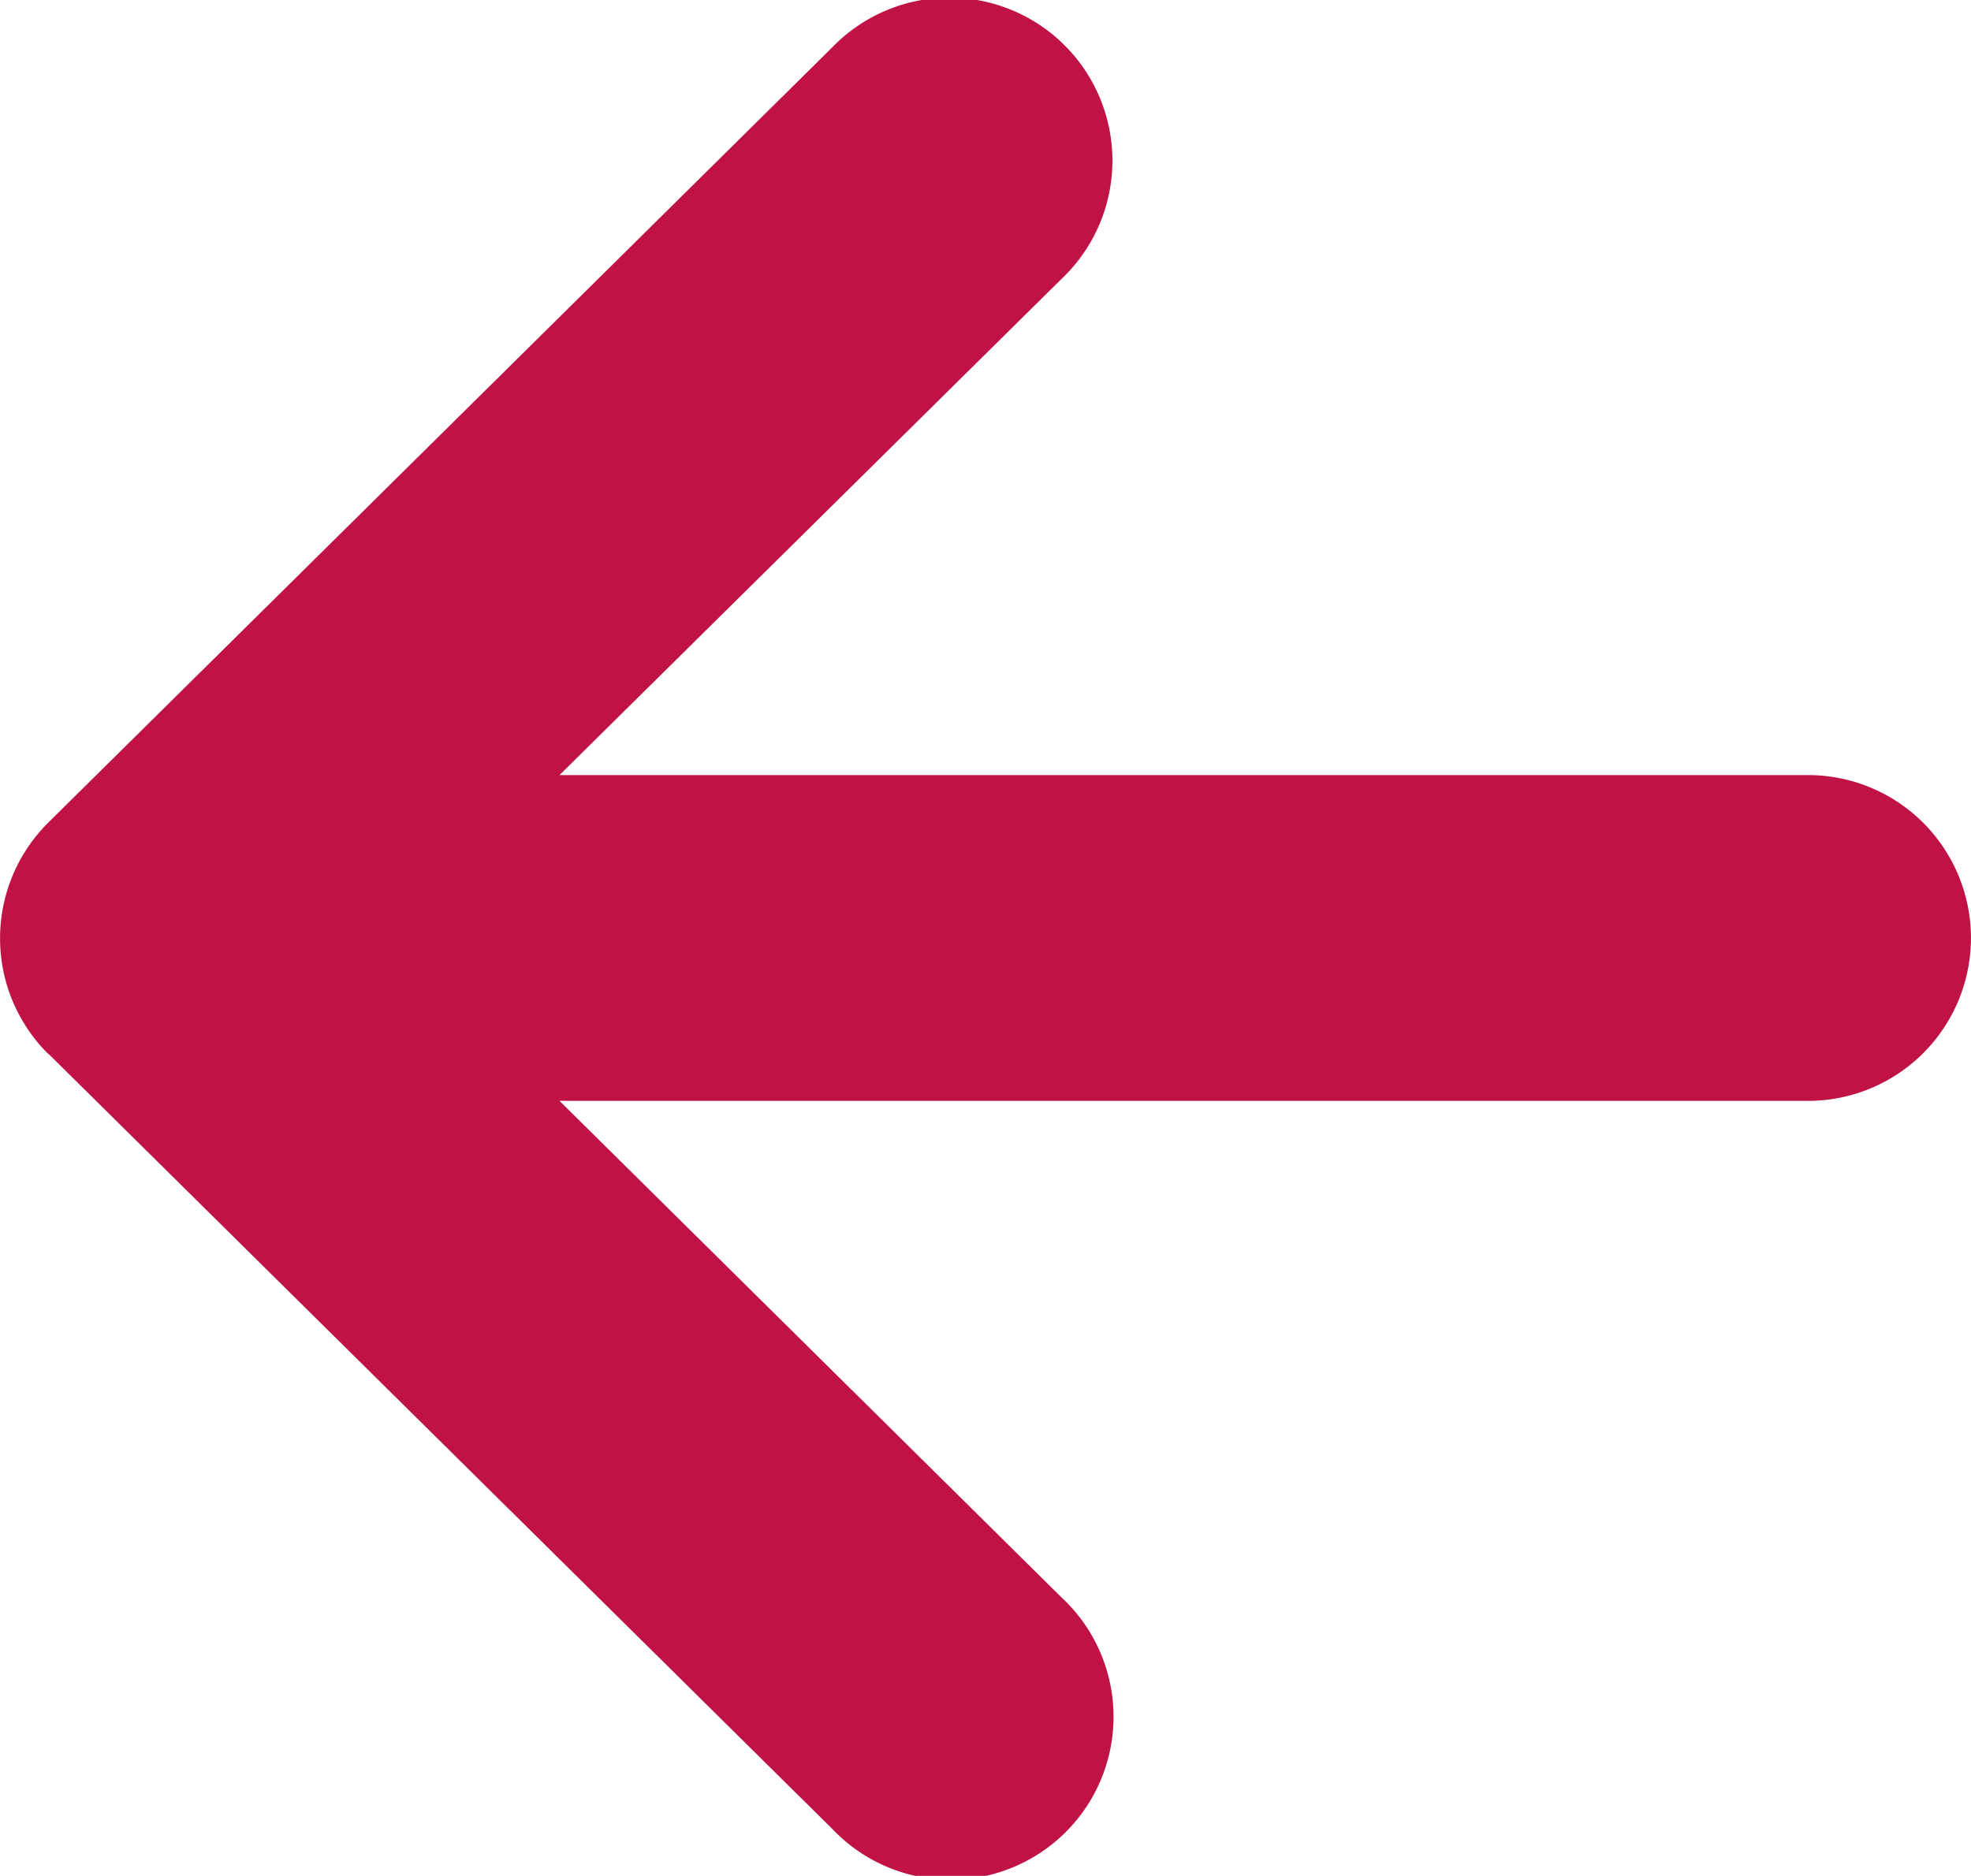
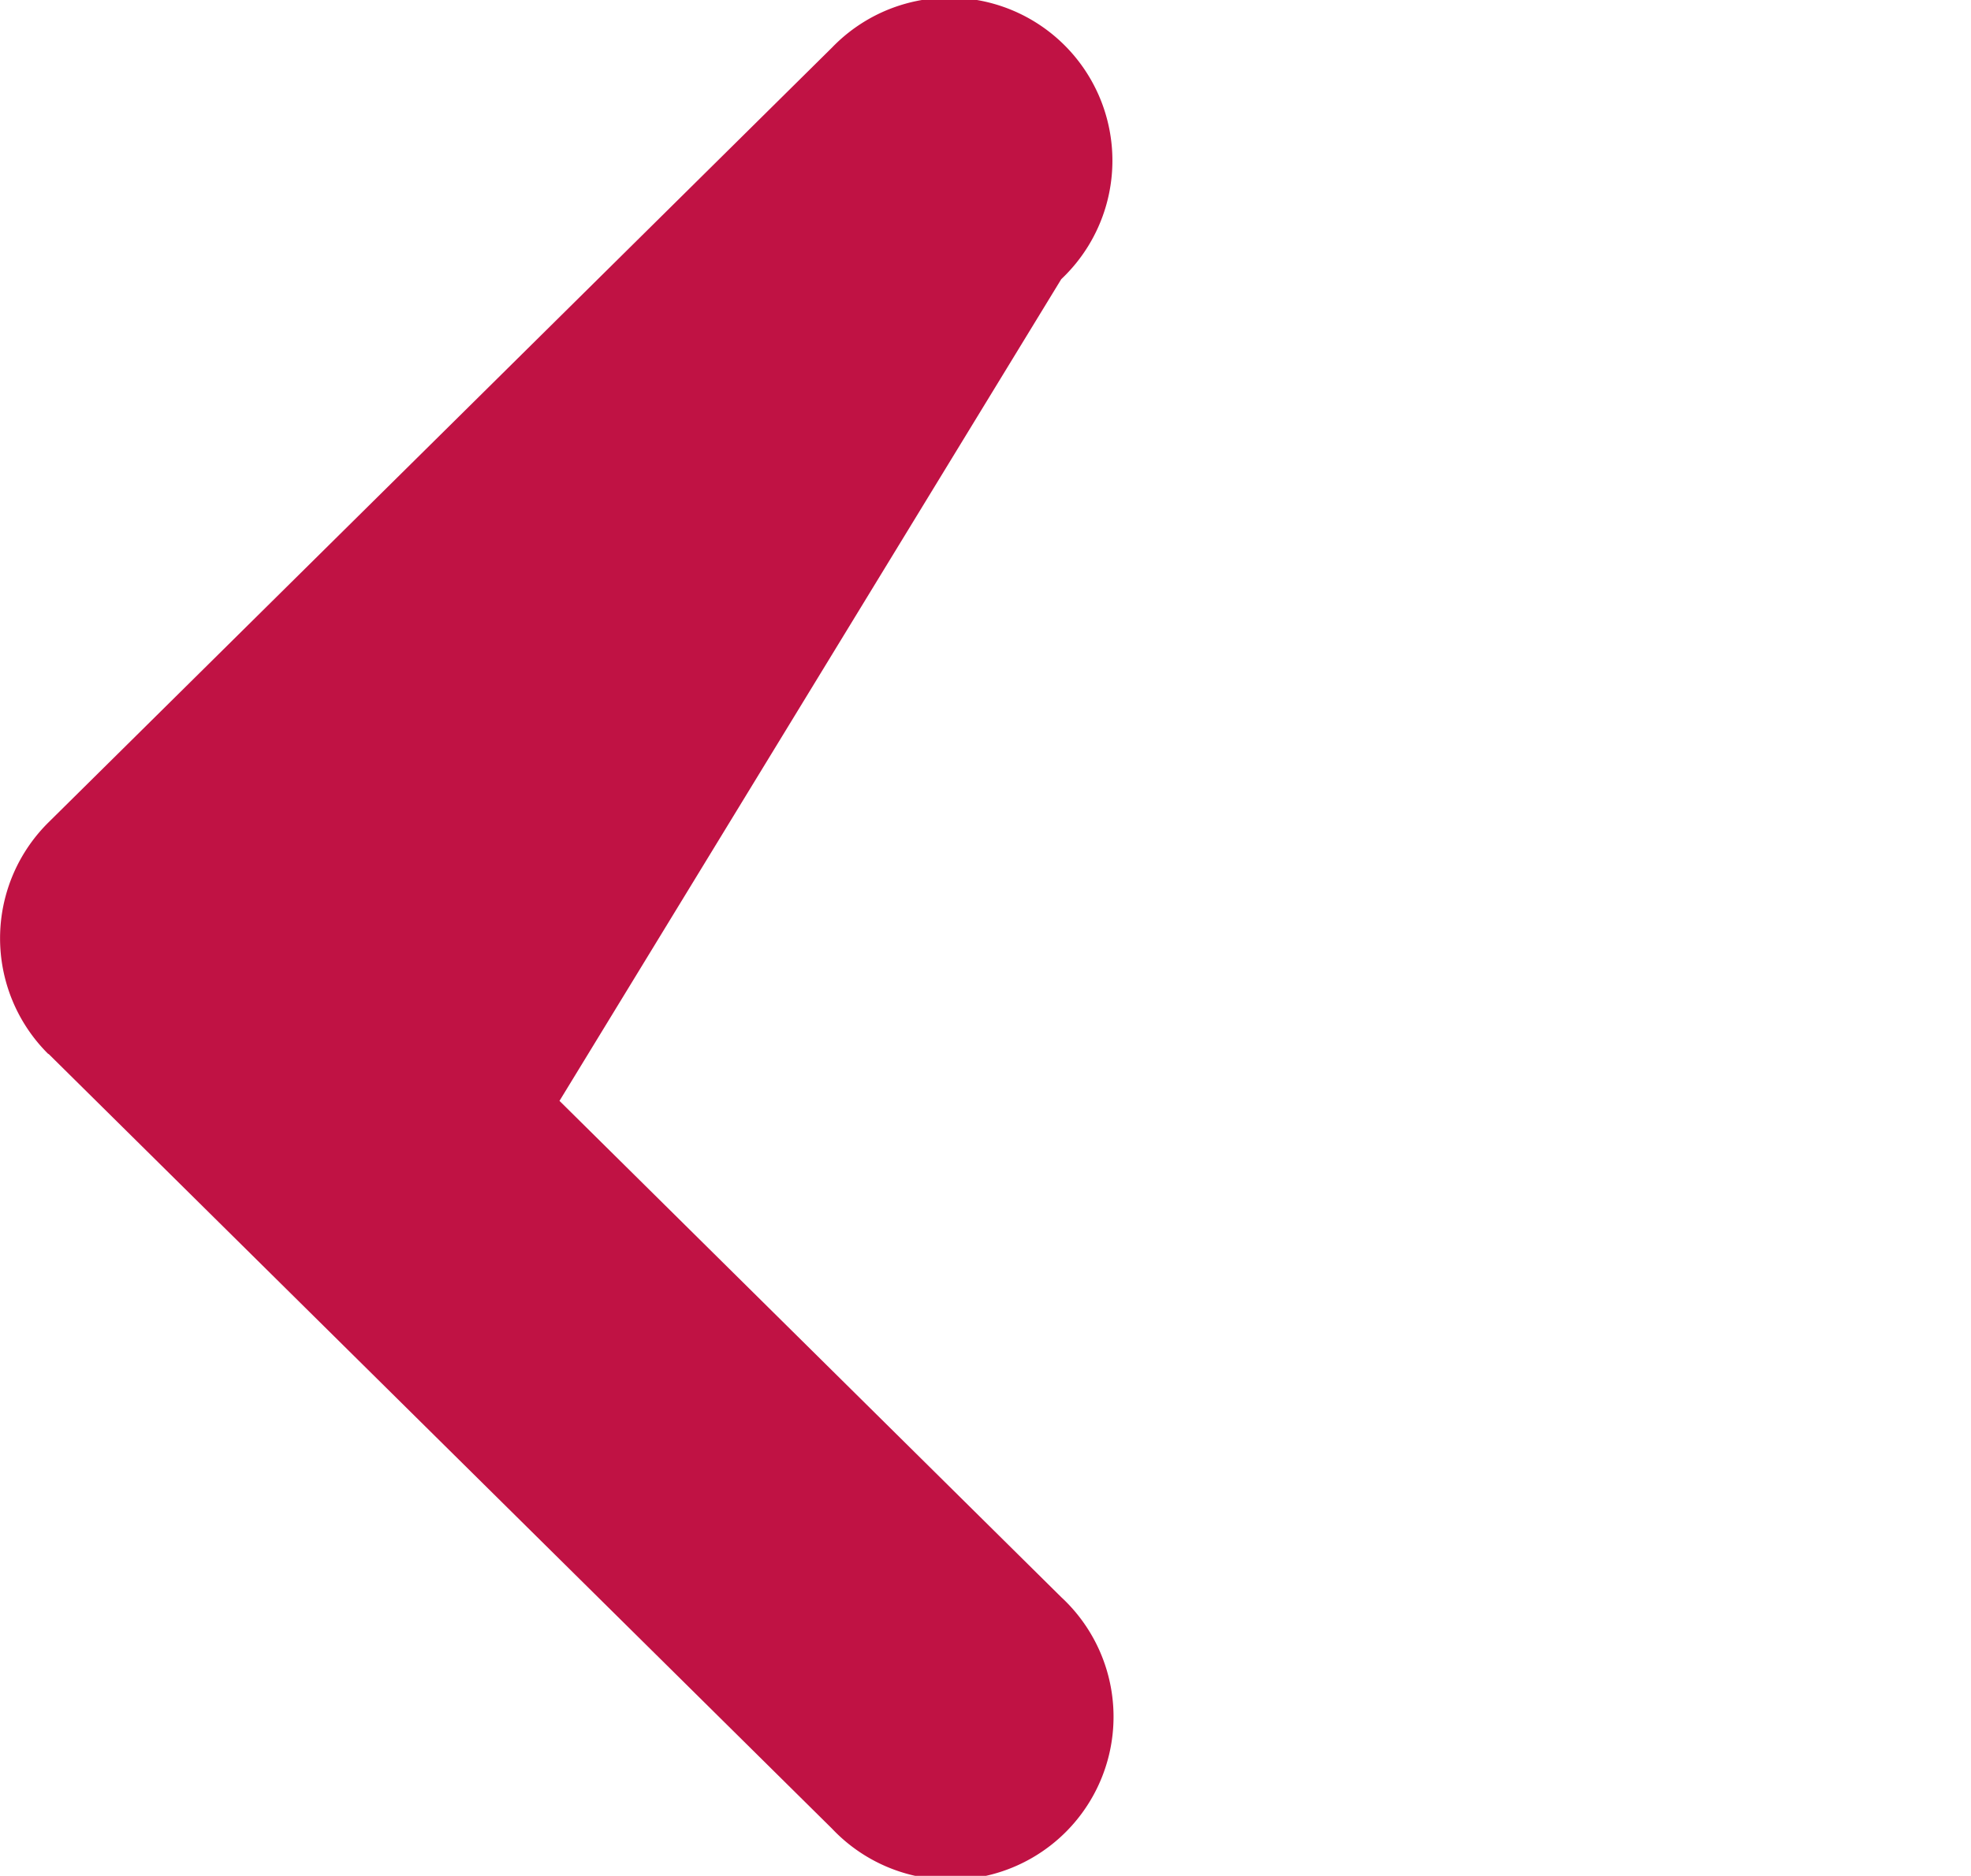
<svg xmlns="http://www.w3.org/2000/svg" width="15.43" height="14.688" viewBox="0 0 15.43 14.688">
  <g id="矢印アイコン_右2" data-name="矢印アイコン　右2" transform="translate(15.43 26.986) rotate(180)">
-     <path id="パス_23418" data-name="パス 23418" d="M15.051,18.735,8.916,12.667A1.276,1.276,0,1,0,7.122,14.48l3.928,3.886H1.276a1.275,1.275,0,1,0,0,2.551H11.05L7.122,24.8a1.276,1.276,0,1,0,1.794,1.814l6.135-6.068a1.276,1.276,0,0,0,0-1.814Z" fill="#c01244" />
+     <path id="パス_23418" data-name="パス 23418" d="M15.051,18.735,8.916,12.667A1.276,1.276,0,1,0,7.122,14.48l3.928,3.886H1.276H11.05L7.122,24.8a1.276,1.276,0,1,0,1.794,1.814l6.135-6.068a1.276,1.276,0,0,0,0-1.814Z" fill="#c01244" />
  </g>
</svg>